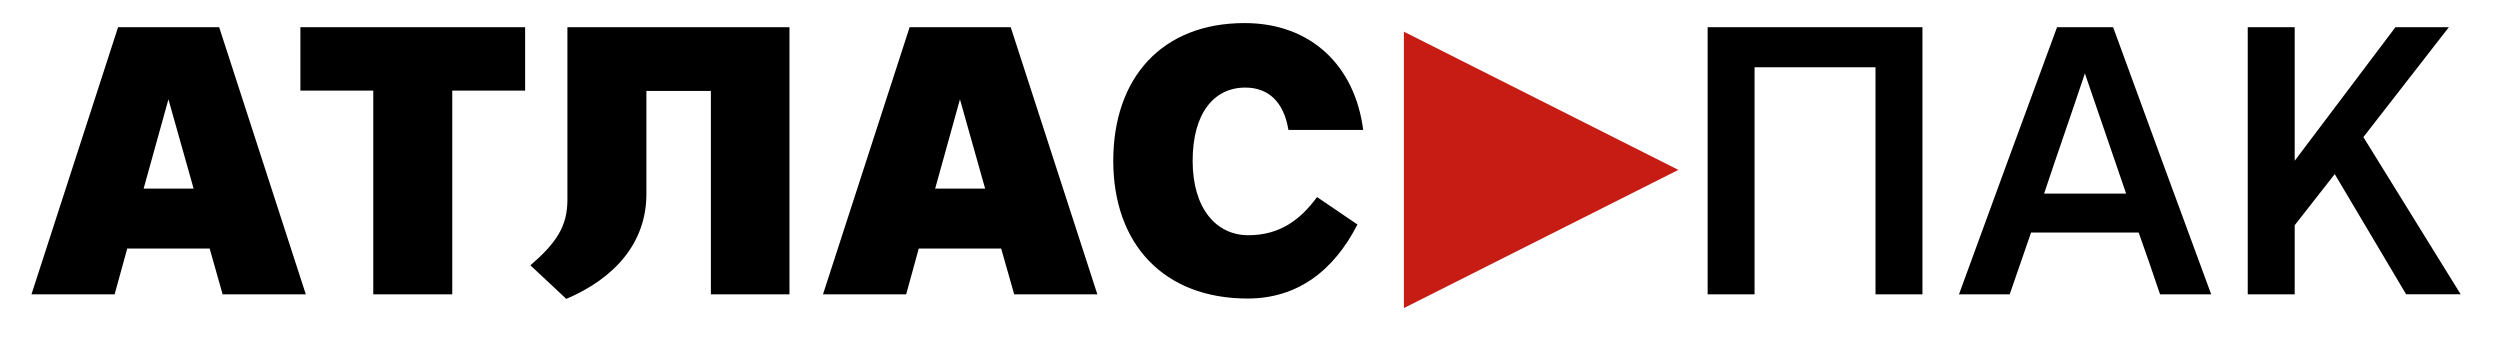
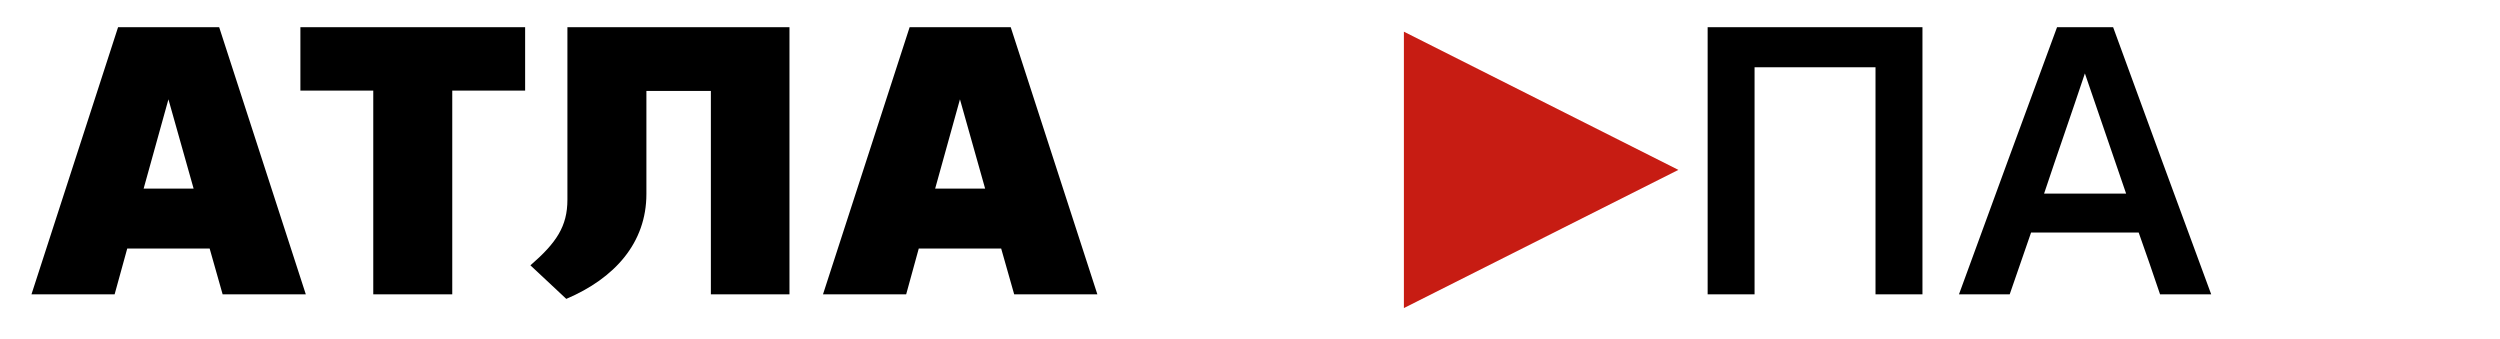
<svg xmlns="http://www.w3.org/2000/svg" version="1.1" id="Layer_1" x="0px" y="0px" viewBox="0 0 841.89 114.32" style="enable-background:new 0 0 841.89 114.32;" xml:space="preserve">
  <style type="text/css"> .st0{fill:#C71C13;} </style>
  <g>
    <g>
      <path d="M70.6,83.69H42.85L38.6,99.11H10.6L39.76,9.17h34.05l29.17,89.94H74.97L70.6,83.69z M56.72,33.45l-8.35,30.06H65.2 L56.72,33.45z" />
      <path d="M125.7,30.5h-24.54V9.17h75.68V30.5H152.3v68.61h-26.6V30.5z" />
      <path d="M265.86,99.11h-26.47V30.63h-21.71v34.69c0,16.45-10.66,28.39-26.98,35.33l-12.08-11.3c8.74-7.58,12.46-13.11,12.46-22.1 V9.17h74.78V99.11z" />
      <path d="M337.15,83.69H309.4l-4.24,15.42h-28.01l29.17-89.94h34.05l29.17,89.94h-28.01L337.15,83.69z M323.27,33.45l-8.35,30.06 h16.83L323.27,33.45z" />
-       <path d="M457.13,75.6c-7.96,15.55-20.17,24.93-37,24.93c-28.14,0-45.23-18.24-45.23-46.38c0-28.01,16.45-46.38,44.2-46.38 c22.74,0,37.26,14.77,39.96,35.98h-25.18c-1.54-9.51-6.81-14.26-14.52-14.26c-10.53,0-17.73,8.61-17.73,24.67 c0,15.93,7.84,25.05,18.76,25.05c10.53,0,17.47-5.14,23.13-12.85L457.13,75.6z" />
    </g>
    <g>
      <path d="M647.39,99.11h-15.8V22.66h-40.73v76.45h-15.8V9.17h72.34V99.11z" />
      <path d="M711.61,9.17c10.92,29.94,21.97,60,33.02,89.94h-17.22c-2.31-6.94-4.76-13.88-7.2-20.81h-36.23l-7.2,20.81H659.7 c10.92-29.94,21.97-60,33.02-89.94H711.61z M688.36,65.19h27.62L702.1,24.72C697.61,38.21,692.85,51.7,688.36,65.19z" />
-       <path d="M772.75,54.14l33.92-44.97h17.99l-28.78,37l32.76,52.93h-18.37l-24.03-40.47l-13.49,17.22v23.26h-15.81V9.17h15.81V54.14z " />
    </g>
    <g>
      <polygon class="st0" points="472.77,10.67 565.2,57.21 472.77,103.74 " />
    </g>
  </g>
</svg>